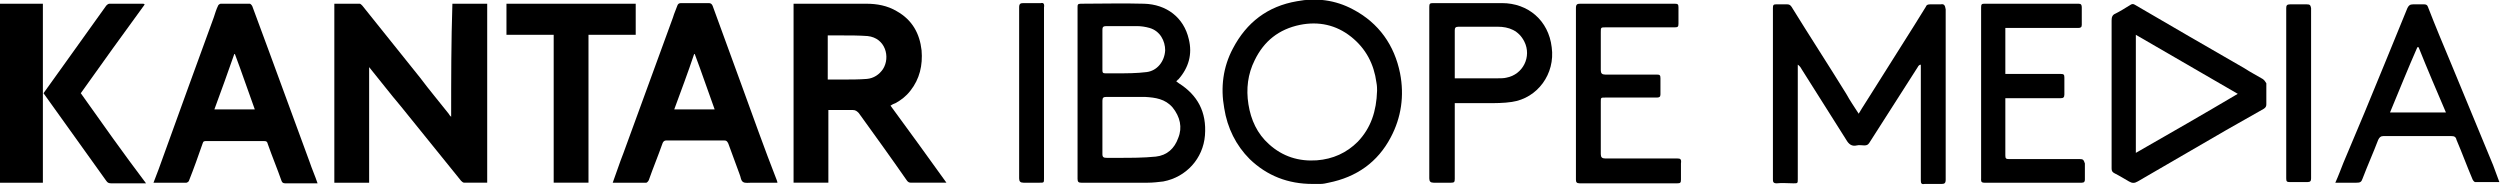
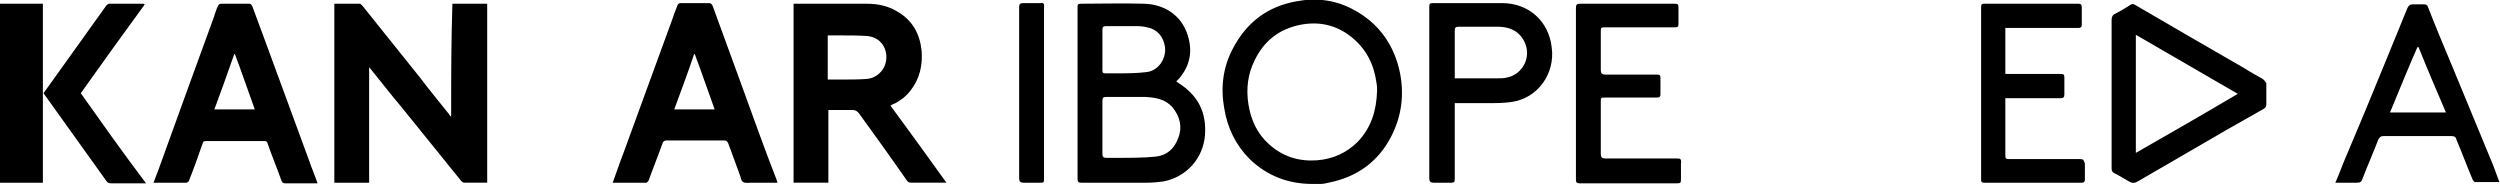
<svg xmlns="http://www.w3.org/2000/svg" version="1.1" id="Camada_1" x="0px" y="0px" viewBox="0 0 402.3 29.7" style="enable-background:new 0 0 402.3 29.7;" xml:space="preserve">
  <g>
    <path d="M72.6,18.8c-0.2-0.2-0.3-0.3-0.4-0.5c-1.5-1.9-3.1-3.8-4.6-5.8c-3.1-3.9-6.2-7.7-9.3-11.6c-0.1-0.1-0.3-0.3-0.4-0.3   c-1.4,0-2.7,0-4.1,0c0,9.6,0,19.2,0,28.8c1.9,0,3.7,0,5.6,0c0-6.2,0-12.3,0-18.6c1.8,2.2,3.4,4.3,5.1,6.3c3.2,4,6.5,8,9.7,12   c0.1,0.1,0.3,0.3,0.5,0.3c1.2,0,2.4,0,3.7,0c0-9.6,0-19.2,0-28.8c-1.9,0-3.7,0-5.6,0C72.6,6.7,72.6,12.7,72.6,18.8z" />
    <path d="M144.1,16.6c0.9-0.5,1.7-1.1,2.4-2c1.5-1.9,2-4.1,1.8-6.5c-0.3-2.7-1.5-4.9-4-6.3c-1.5-0.9-3.2-1.2-4.9-1.2   c-3.7,0-7.4,0-11.1,0c-0.2,0-0.4,0-0.6,0c0,9.6,0,19.2,0,28.8c1.9,0,3.7,0,5.6,0c0-3.9,0-7.8,0-11.7c1.3,0,2.6,0,3.9,0   c0.5,0,0.7,0.2,1,0.5c2.6,3.6,5.2,7.2,7.7,10.8c0.2,0.3,0.4,0.4,0.7,0.4c1.7,0,3.4,0,5.2,0c0.1,0,0.3,0,0.5,0c-3-4.2-6-8.3-9-12.4   C143.6,16.8,143.8,16.7,144.1,16.6z M142.1,11.1c-0.6,0.9-1.5,1.5-2.6,1.6c-1.3,0.1-2.6,0.1-3.9,0.1c-0.8,0-1.5,0-2.4,0   c0-2.4,0-4.8,0-7.1c0.7,0,1.5,0,2.2,0c1.4,0,2.8,0,4.2,0.1C142.5,6.1,143.3,9.2,142.1,11.1z" />
-     <path d="M312.3,0.7c-0.6,0-1.1,0-1.7,0c-0.4,0-0.6,0.1-0.7,0.4c-0.6,1-1.2,1.9-1.8,2.9c-2.3,3.7-4.7,7.4-7,11.1c-0.6,1-1.3,2-2,3.2   c-0.7-1.1-1.4-2.1-2-3.2c-2.9-4.7-5.9-9.3-8.8-14c-0.2-0.3-0.4-0.4-0.7-0.4c-0.6,0-1.2,0-1.8,0c-0.4,0-0.5,0.1-0.5,0.6   c0,1.8,0,3.6,0,5.4c0,7.4,0,14.7,0,22.1c0,0.4,0,0.7,0.6,0.7c0.9-0.1,1.8,0,2.7,0c0.7,0,0.7,0,0.7-0.7c0-5.9,0-11.8,0-17.7   c0-0.2,0-0.4,0-0.7c0.3,0.2,0.5,0.5,0.6,0.7c2.4,3.8,4.8,7.6,7.2,11.4c0.4,0.7,0.9,1.1,1.7,0.9c0.4-0.1,0.8,0,1.2,0   c0.4,0,0.6-0.1,0.8-0.4c2.6-4.1,5.2-8.1,7.8-12.2c0.1-0.2,0.2-0.3,0.4-0.4c0,0,0.1,0,0.1,0.1c0,0.2,0,0.5,0,0.7   c0,5.9,0,11.8,0,17.8c0,0.5,0.1,0.7,0.6,0.6c0.9,0,1.8,0,2.7,0c0.5,0,0.7-0.1,0.7-0.7c0-6.9,0-13.9,0-20.8c0-2.2,0-4.4,0-6.6   C313,0.8,312.8,0.6,312.3,0.7z" />
    <path d="M119.3,13.6c-1.5-4.2-3.1-8.4-4.6-12.6c-0.1-0.3-0.3-0.5-0.6-0.5c-1.5,0-3,0-4.5,0c-0.3,0-0.5,0.1-0.6,0.4   c-0.2,0.6-0.5,1.2-0.7,1.9c-2.7,7.3-5.3,14.6-8,21.9c-0.6,1.5-1.1,3.1-1.7,4.7c1.8,0,3.6,0,5.4,0c0.1,0,0.3-0.2,0.4-0.4   c0.7-2,1.5-3.9,2.2-5.9c0.1-0.3,0.3-0.5,0.6-0.5c3.1,0,6.2,0,9.3,0c0.4,0,0.5,0.1,0.7,0.5c0.6,1.6,1.2,3.3,1.8,4.9   c0.2,0.4,0.2,1.1,0.6,1.3c0.3,0.2,0.9,0.1,1.4,0.1c1.4,0,2.7,0,4.1,0c0-0.2-0.1-0.3-0.1-0.4C123,23.9,121.2,18.8,119.3,13.6z    M108.5,17.6c1.1-3,2.2-5.9,3.2-8.9c0,0,0.1,0,0.1,0c1.1,2.9,2.1,5.9,3.2,8.9C112.9,17.6,110.8,17.6,108.5,17.6z" />
    <path d="M43.3,8.3c-0.9-2.4-1.8-4.9-2.7-7.3c-0.1-0.2-0.3-0.4-0.4-0.4c-1.6,0-3.1,0-4.7,0c-0.1,0-0.4,0.2-0.4,0.3   c-0.3,0.6-0.5,1.3-0.7,1.9c-2.7,7.4-5.4,14.8-8.1,22.3c-0.5,1.4-1,2.8-1.6,4.3c1.8,0,3.6,0,5.3,0c0.1,0,0.4-0.2,0.4-0.3   c0.8-2,1.5-4,2.2-6c0.1-0.4,0.3-0.4,0.6-0.4c3.1,0,6.2,0,9.3,0c0.4,0,0.5,0.1,0.6,0.5c0.7,2,1.5,3.9,2.2,5.9   c0.1,0.3,0.3,0.4,0.6,0.4c0.8,0,1.6,0,2.5,0c0.9,0,1.8,0,2.7,0c-0.4-1.2-0.9-2.3-1.3-3.5C47.6,20.1,45.5,14.2,43.3,8.3z M34.5,17.6   c1.1-3,2.2-6,3.2-8.9c0,0,0.1,0,0.1,0c1.1,2.9,2.1,5.9,3.2,8.9C38.9,17.6,36.7,17.6,34.5,17.6z" />
    <path d="M189.7,13.4c-0.1-0.1-0.3-0.2-0.4-0.3c0-0.1,0-0.1,0.1-0.1c0.1-0.1,0.1-0.2,0.2-0.2c1.7-1.9,2.3-4.1,1.7-6.5   c-0.8-3.5-3.6-5.6-7.2-5.7c-3.4-0.1-6.8,0-10.2,0c-0.5,0-0.5,0.2-0.5,0.6c0,9.2,0,18.4,0,27.6c0,0.5,0.2,0.6,0.6,0.6   c3.6,0,7.1,0,10.7,0c0.8,0,1.7-0.1,2.5-0.2c3.7-0.7,6.4-3.7,6.7-7.4C194.2,18,192.7,15.3,189.7,13.4z M178,4.2c1.6,0,3.3,0,4.9,0   c0.7,0,1.4,0.1,2.1,0.3c1.7,0.5,2.5,2.1,2.5,3.6c-0.1,1.8-1.3,3.3-3,3.5c-1.6,0.2-3.2,0.2-4.9,0.2c-0.6,0-1.1,0-1.7,0   c-0.4,0-0.5-0.1-0.5-0.5c0-1.1,0-2.2,0-3.3c0-1.1,0-2.1,0-3.2C177.4,4.4,177.5,4.2,178,4.2z M189.6,22.2c-0.6,1.7-1.8,2.8-3.6,3   c-2,0.2-4,0.2-6,0.2c-0.6,0-1.3,0-1.9,0c-0.5,0-0.7-0.1-0.7-0.6c0-1.4,0-2.9,0-4.3c0-1.4,0-2.9,0-4.3c0-0.5,0.2-0.6,0.6-0.6   c2.1,0,4.2,0,6.3,0c1.6,0.1,3.2,0.3,4.4,1.7C189.9,18.8,190.3,20.5,189.6,22.2z" />
    <path d="M217.7,1.5c-2.8-1.5-5.9-1.9-9-1.3c-4.7,0.8-8.1,3.4-10.3,7.6c-1.6,3-2,6.3-1.4,9.6c0.5,3.2,1.9,6,4.1,8.2   c2.8,2.7,6.2,4,10.1,4c0.4,0,0.9,0,1.3,0c0.4,0,0.9-0.1,1.3-0.2c4.5-0.9,7.9-3.3,10-7.3c1.7-3.2,2.2-6.7,1.5-10.3   C224.4,7.3,221.9,3.7,217.7,1.5z M218.5,22.8c-1.8,1.8-4,2.8-6.6,3c-2.9,0.2-5.5-0.6-7.7-2.6c-1.9-1.7-2.9-3.9-3.3-6.4   c-0.4-2.5-0.1-4.9,1-7.1c1.5-3.1,3.9-5,7.3-5.7c3-0.6,5.8,0,8.2,1.9c2.4,1.9,3.7,4.4,4.1,7.4c0.1,0.5,0.1,1,0.1,1.3   C221.5,17.9,220.6,20.6,218.5,22.8z" />
    <path d="M364.1,12.7c-1-0.6-2-1.1-2.9-1.7c-5.9-3.4-11.8-6.8-17.6-10.2c-0.3-0.2-0.5-0.2-0.8,0c-0.8,0.5-1.6,1-2.4,1.4   c-0.5,0.2-0.6,0.6-0.6,1.1c0,3.9,0,7.9,0,11.8c0,4,0,8,0,12c0,0.4,0.1,0.6,0.5,0.8c0.8,0.4,1.6,0.9,2.3,1.3c0.5,0.3,0.9,0.3,1.4,0   c2.7-1.6,5.4-3.1,8.1-4.7c4.1-2.4,8.1-4.7,12.2-7c0.3-0.2,0.4-0.4,0.4-0.7c0-1.1,0-2.3,0-3.4C364.5,13.1,364.4,12.9,364.1,12.7z    M343.7,24.6c0-6.4,0-12.6,0-19c5.5,3.2,10.9,6.3,16.4,9.5C354.7,18.3,349.3,21.4,343.7,24.6z" />
    <path d="M401.2,26.6c-2.2-5.4-4.5-10.8-6.7-16.2c-1.3-3.1-2.6-6.2-3.8-9.3c-0.1-0.3-0.3-0.4-0.6-0.4c-0.6,0-1.2,0-1.8,0   c-0.5,0-0.7,0.2-0.9,0.6c-1.2,2.9-2.4,5.9-3.6,8.8c-2.2,5.4-4.4,10.7-6.7,16.1c-0.4,1-0.8,2.1-1.3,3.2c1.2,0,2.3,0,3.4,0   c0.6,0,0.8-0.1,1-0.7c0.8-2.1,1.7-4.1,2.5-6.2c0.2-0.4,0.4-0.6,0.8-0.6c3.7,0,7.3,0,11,0c0.4,0,0.7,0.1,0.8,0.6   c0.9,2.1,1.7,4.3,2.6,6.4c0.1,0.2,0.3,0.4,0.4,0.4c1.3,0,2.6,0,3.9,0C401.9,28.4,401.5,27.5,401.2,26.6z M384.6,18.1   c1.5-3.6,2.9-7.1,4.4-10.5c0.1,0,0.1,0,0.2,0c1.4,3.5,2.9,7,4.4,10.5C390.5,18.1,387.6,18.1,384.6,18.1z" />
    <path d="M241.7,0.5c-3.7,0-7.4,0-11.1,0c-0.5,0-0.6,0.1-0.6,0.6c0,2.3,0,4.6,0,6.9c0,6.9,0,13.8,0,20.7c0,0.5,0.2,0.7,0.7,0.7   c0.9,0,1.9,0,2.8,0c0.5,0,0.6-0.1,0.6-0.6c0-3.8,0-7.7,0-11.5c0-0.2,0-0.4,0-0.7c1.8,0,3.5,0,5.2,0c1.3,0,2.7,0,4-0.2   c4.1-0.6,7-4.5,6.4-8.8C249.2,3.3,245.9,0.5,241.7,0.5z M242.4,12.5c-0.4,0.1-0.9,0.1-1.3,0.1c-2.1,0-4.2,0-6.3,0   c-0.2,0-0.4,0-0.7,0c0-0.2,0-0.4,0-0.5c0-2.4,0-4.8,0-7.2c0-0.4,0.1-0.6,0.6-0.6c2.1,0,4.2,0,6.3,0c1.8,0,3.4,0.6,4.3,2.4   C246.5,9.1,245.1,12,242.4,12.5z" />
    <path d="M269.9,25.5c-3.9,0-7.7,0-11.6,0c-0.5,0-0.7-0.2-0.7-0.7c0-2.8,0-5.6,0-8.4c0-0.7,0-0.7,0.7-0.7c2.8,0,5.5,0,8.3,0   c0.4,0,0.6-0.1,0.6-0.5c0-0.9,0-1.8,0-2.6c0-0.5-0.1-0.6-0.6-0.6c-2.8,0-5.5,0-8.3,0c-0.5,0-0.7-0.2-0.7-0.7c0-2,0-4.1,0-6.1   c0-0.8,0-0.8,0.8-0.8c3.7,0,7.4,0,11.1,0c0.5,0,0.6-0.1,0.6-0.6c0-0.9,0-1.7,0-2.6c0-0.5-0.1-0.6-0.6-0.6c-5.1,0-10.1,0-15.2,0   c-0.5,0-0.7,0.1-0.7,0.7c0,4.6,0,9.2,0,13.7c0,4.6,0,9.2,0,13.9c0,0.4,0.1,0.6,0.6,0.6c2.1,0,4.2,0,6.2,0c3.2,0,6.3,0,9.5,0   c0.5,0,0.6-0.1,0.6-0.6c0-0.9,0-1.7,0-2.6C270.6,25.6,270.4,25.5,269.9,25.5z" />
    <path d="M334.7,25.6c-3.8,0-7.6,0-11.4,0c-0.5,0-0.6-0.1-0.6-0.6c0-2.9,0-5.7,0-8.6c0-0.2,0-0.3,0-0.6c0.3,0,0.5,0,0.7,0   c2.7,0,5.4,0,8.2,0c0.4,0,0.6-0.1,0.6-0.6c0-0.9,0-1.8,0-2.7c0-0.5-0.1-0.6-0.6-0.6c-2.7,0-5.4,0-8.2,0c-0.2,0-0.4,0-0.7,0   c0-2.5,0-4.9,0-7.4c0.2,0,0.5,0,0.7,0c3.7,0,7.3,0,11,0c0.4,0,0.6-0.1,0.6-0.5c0-0.9,0-1.9,0-2.8c0-0.4-0.1-0.6-0.5-0.6   c-5.1,0-10.1,0-15.2,0c-0.4,0-0.5,0.1-0.5,0.6c0,1.8,0,3.6,0,5.4c0,7.4,0,14.7,0,22.1c0,0.3-0.1,0.7,0.5,0.7c5.2,0,10.5,0,15.7,0   c0.4,0,0.5-0.2,0.5-0.5c0-0.9,0-1.8,0-2.6C335.3,25.7,335.2,25.6,334.7,25.6z" />
-     <path d="M102.3,0.6c-6.9,0-13.8,0-20.8,0c0,1.7,0,3.3,0,5c2.5,0,5,0,7.6,0c0,8,0,15.9,0,23.8c1.9,0,3.7,0,5.6,0   c0-7.9,0-15.9,0-23.8c2.6,0,5.1,0,7.6,0C102.3,3.9,102.3,2.3,102.3,0.6z" />
    <path d="M23.3,0.7c-0.1,0-0.2-0.1-0.2-0.1c-1.8,0-3.7,0-5.5,0c-0.2,0-0.4,0.2-0.5,0.3c-2.1,2.9-4.2,5.9-6.3,8.8   c-1.3,1.8-2.5,3.5-3.8,5.3c3.4,4.7,6.7,9.4,10.1,14.1c0.2,0.3,0.4,0.4,0.8,0.4c1.7,0,3.4,0,5.1,0c0.1,0,0.3,0,0.5,0   C19.8,24.6,16.4,19.8,13,15C16.4,10.2,19.8,5.5,23.3,0.7z" />
    <path d="M167.5,0.5c-0.9,0-1.9,0-2.8,0c-0.5,0-0.7,0.1-0.7,0.7c0,4.6,0,9.2,0,13.7c0,4.6,0,9.2,0,13.8c0,0.5,0.2,0.7,0.7,0.7   c0.9,0,1.8,0,2.6,0c0.7,0,0.7,0,0.7-0.7c0-7.7,0-15.5,0-23.2c0-1.4,0-2.9,0-4.3C168.1,0.6,167.9,0.4,167.5,0.5z" />
-     <path d="M371.2,0.7c-0.9,0-1.8,0-2.7,0c-0.5,0-0.6,0.2-0.6,0.6c0,4.6,0,9.2,0,13.7c0,4.6,0,9.2,0,13.7c0,0.5,0.1,0.6,0.6,0.6   c0.9,0,1.9,0,2.8,0c0.5,0,0.6-0.2,0.6-0.6c0-4,0-8,0-12c0-5.1,0-10.3,0-15.4C371.8,0.8,371.7,0.7,371.2,0.7z" />
    <path d="M3.8,0.6L3.8,0.6c-1.2,0-2.5,0-3.8,0c0,9.6,0,19.2,0,28.8c1.3,0,2.5,0,3.8,0c1,0,2,0,3,0h0.1V15V0.6H3.8z" />
  </g>
</svg>